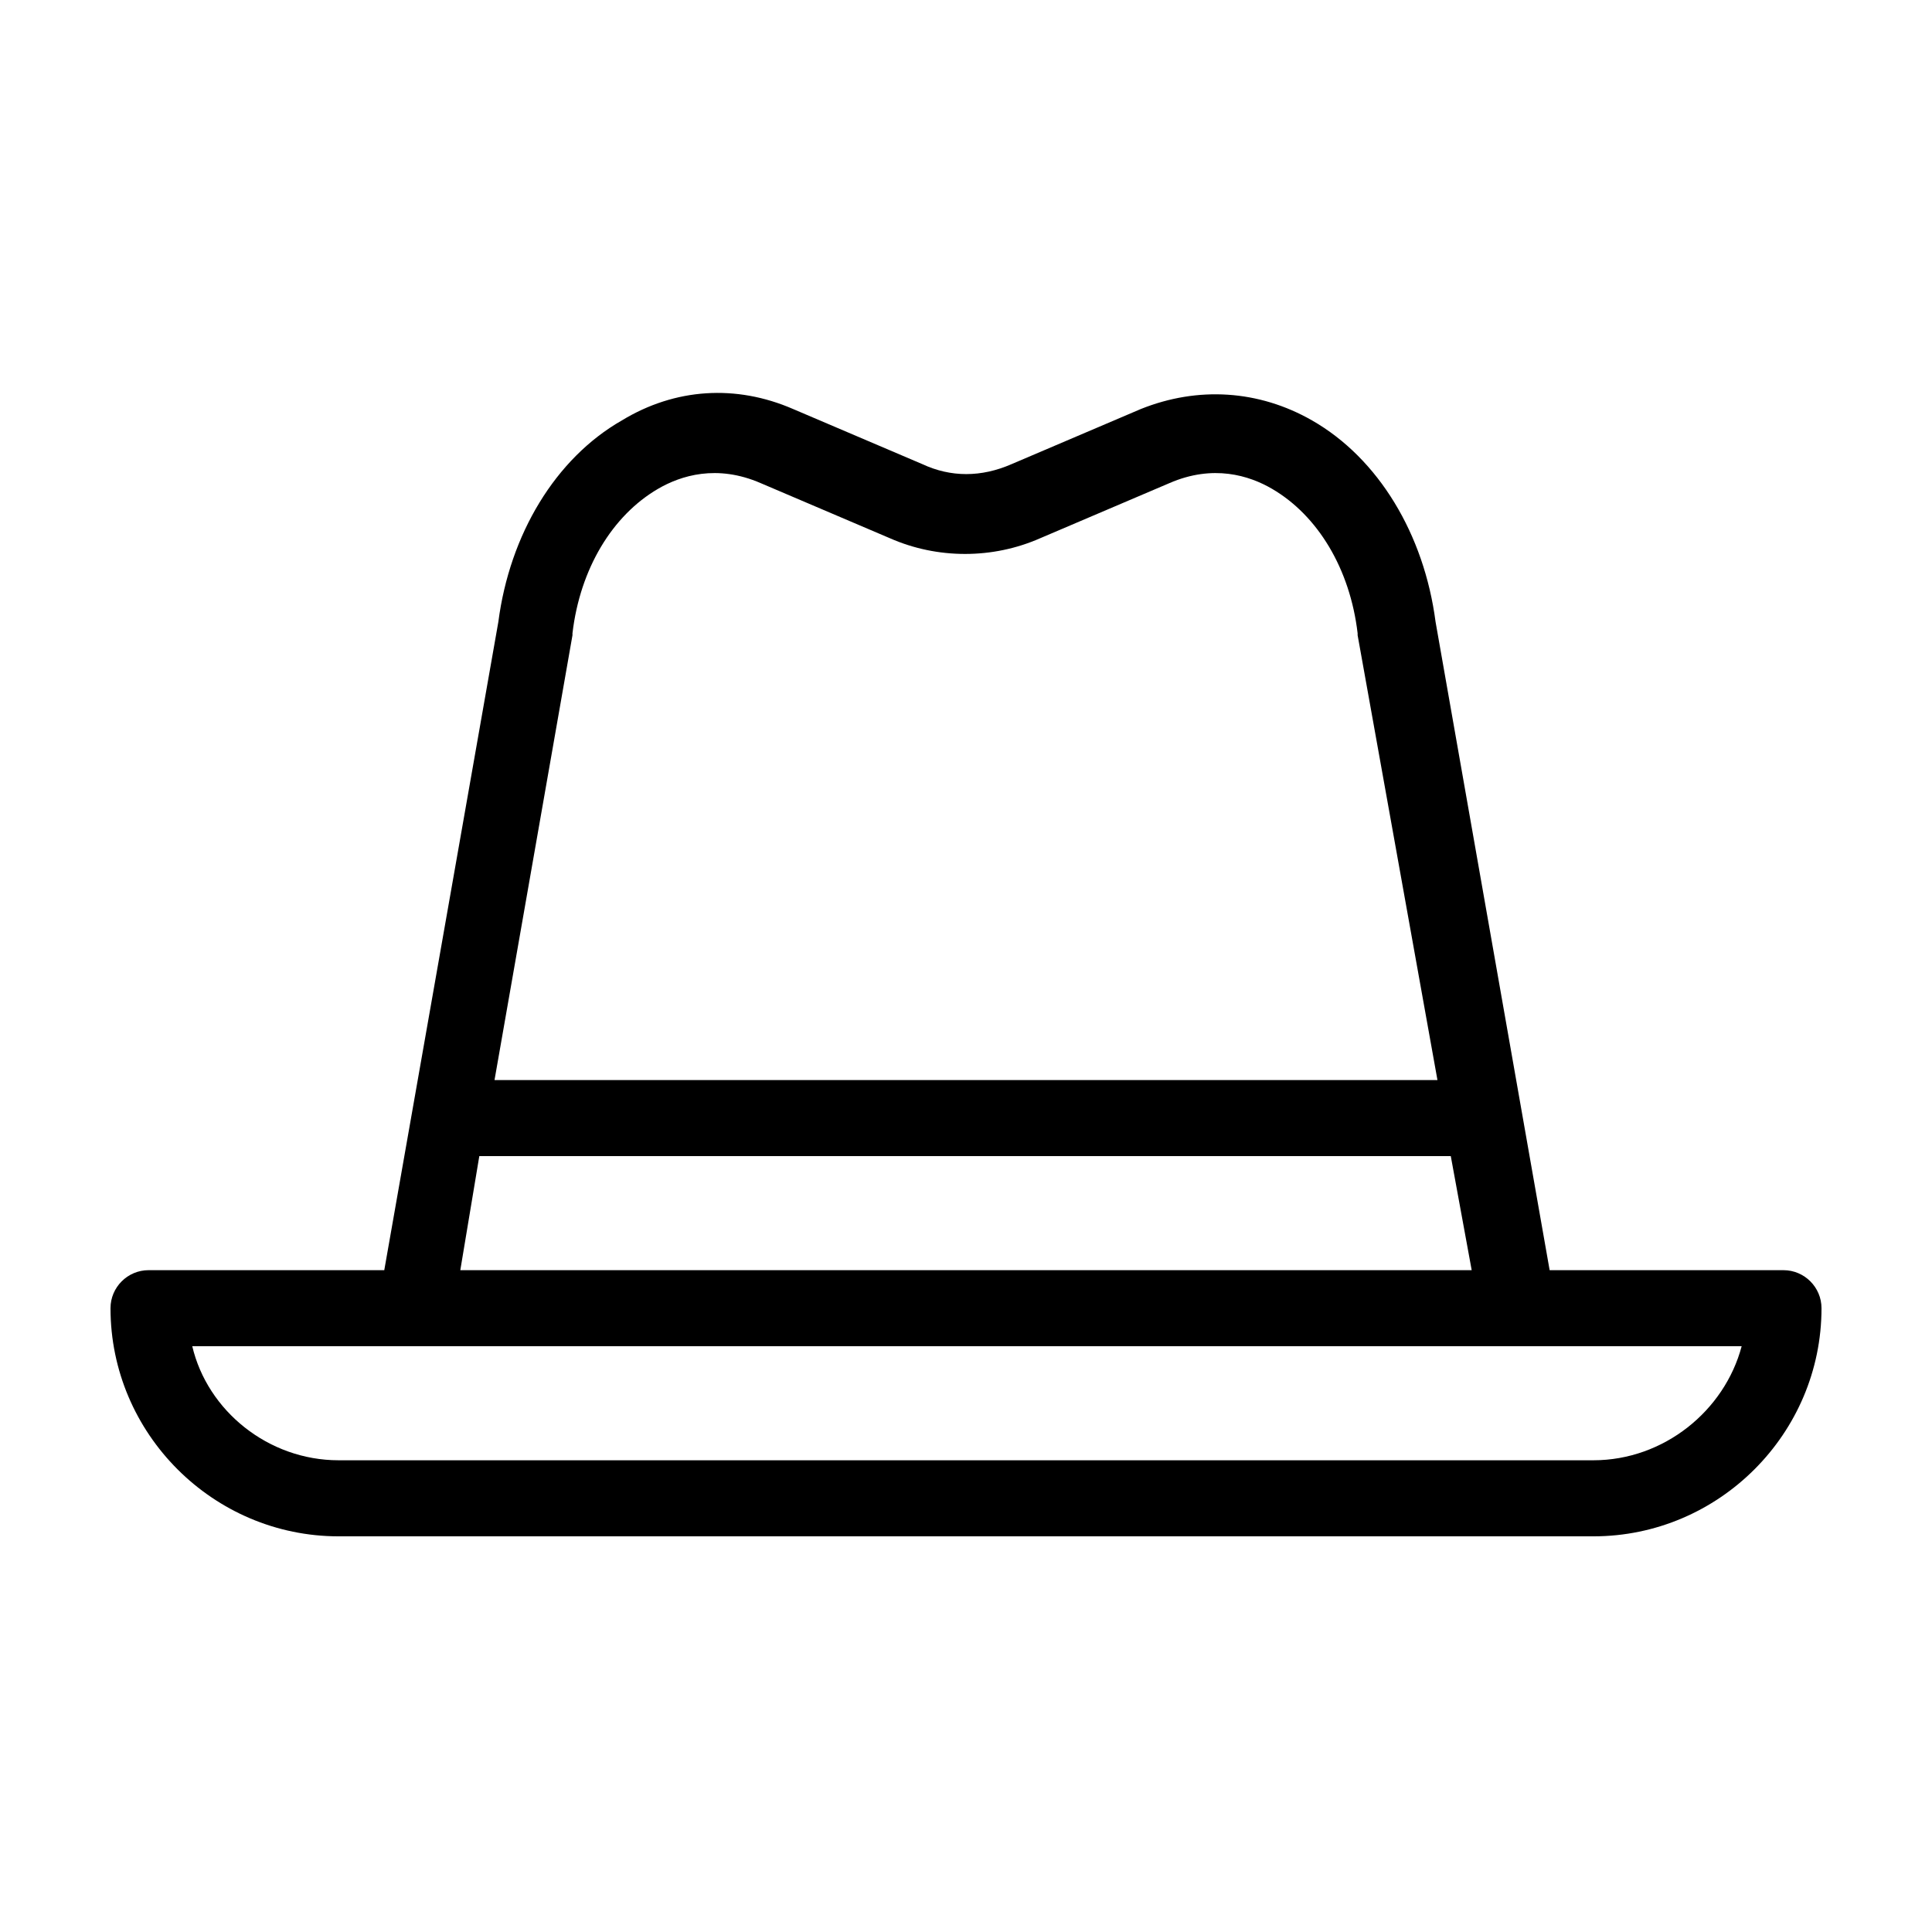
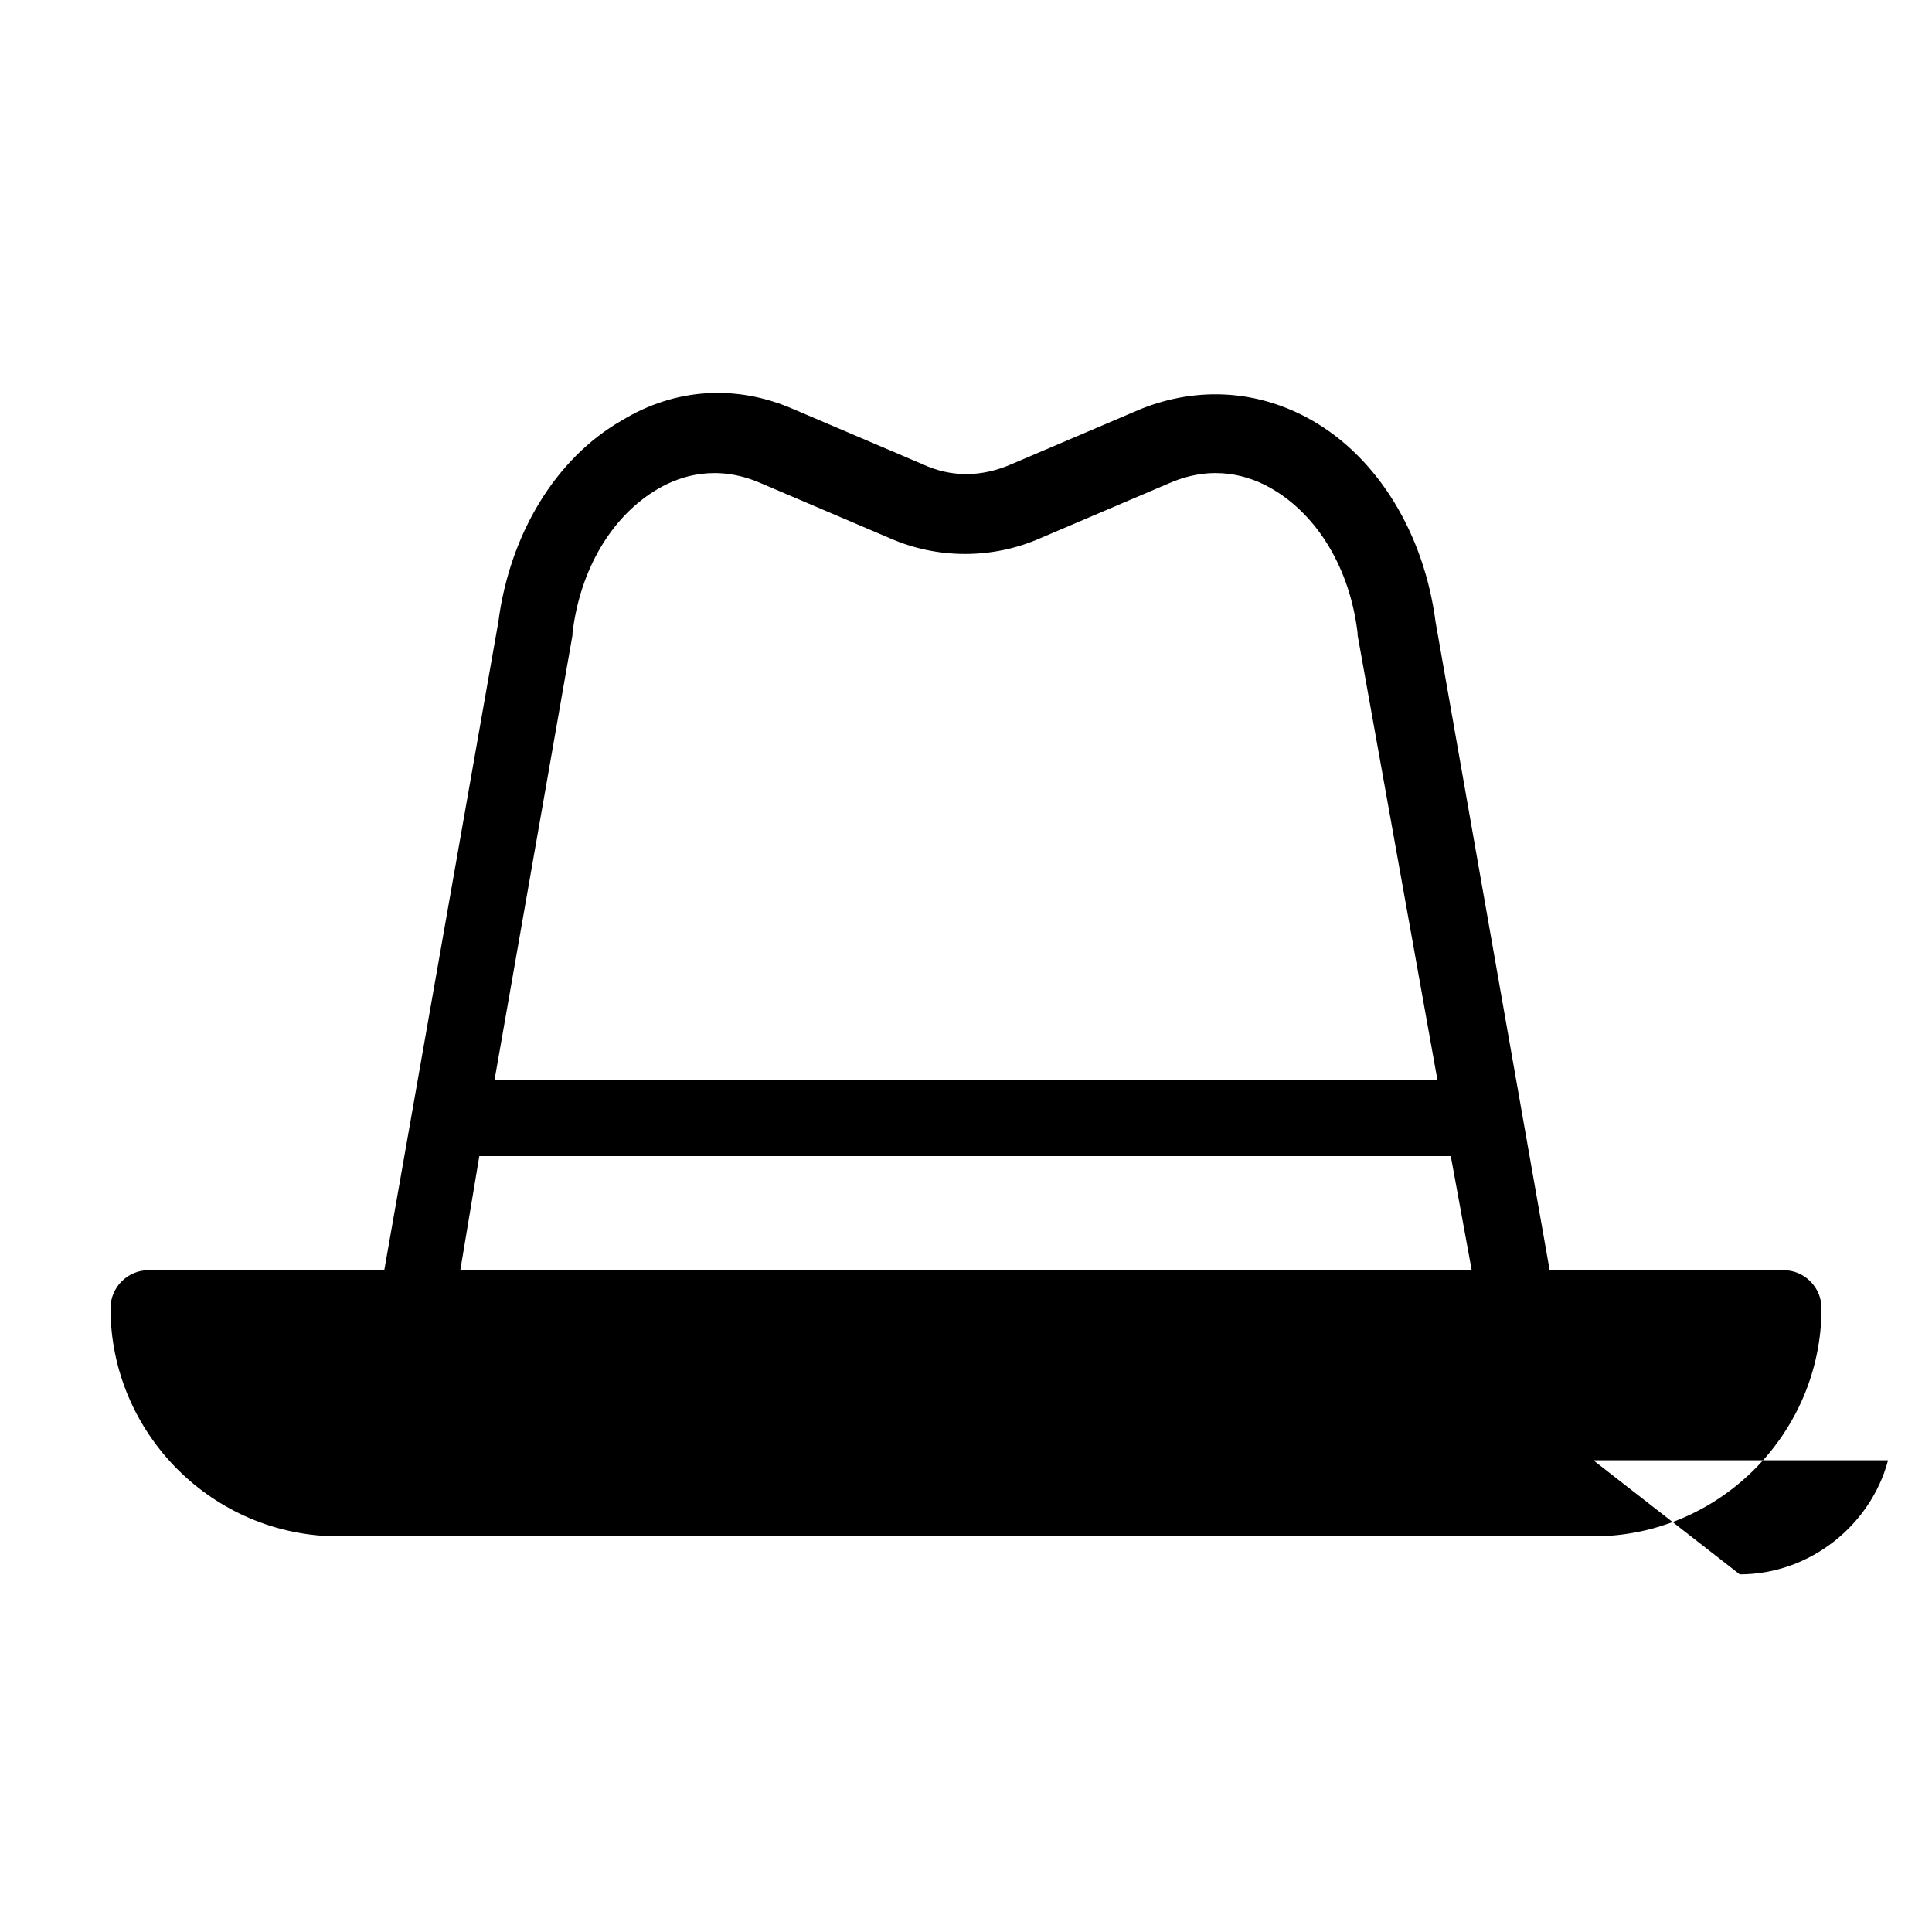
<svg xmlns="http://www.w3.org/2000/svg" fill="#000000" width="800px" height="800px" version="1.1" viewBox="144 144 512 512">
-   <path d="m616.64 480.61h-61.969l-30.23-171.8c-3.023-23.176-15.113-43.328-32.746-53.402-14.105-8.062-30.23-9.07-45.344-3.023l-34.258 14.609c-8.062 3.527-16.121 3.527-23.68 0l-34.258-14.609c-15.113-6.551-31.234-5.543-45.344 3.023-17.633 10.078-29.727 30.23-32.746 53.402l-30.23 171.8h-62.473c-5.543 0-10.078 4.535-10.078 10.078 0 33.25 27.207 60.457 60.457 60.457h332.52c33.25 0 60.457-27.207 60.457-60.457 0-5.547-4.531-10.078-10.074-10.078zm-320.93-168.27v-0.504c2.016-17.129 10.578-31.234 22.672-38.289 6.047-3.527 15.617-6.551 27.207-1.512l34.258 14.609c12.594 5.543 27.207 5.543 39.801 0l34.258-14.609c11.586-5.039 21.16-2.016 27.207 1.512 12.09 7.055 20.656 21.16 22.672 38.289v0.504l21.156 117.89h-249.89zm-24.688 138.04h257.45l5.543 30.23h-268.03zm295.23 80.609h-332.51c-18.641 0-34.762-13.098-38.793-30.23h410.61c-4.535 17.133-20.656 30.23-39.301 30.23z" />
+   <path d="m616.64 480.61h-61.969l-30.23-171.8c-3.023-23.176-15.113-43.328-32.746-53.402-14.105-8.062-30.23-9.07-45.344-3.023l-34.258 14.609c-8.062 3.527-16.121 3.527-23.68 0l-34.258-14.609c-15.113-6.551-31.234-5.543-45.344 3.023-17.633 10.078-29.727 30.23-32.746 53.402l-30.23 171.8h-62.473c-5.543 0-10.078 4.535-10.078 10.078 0 33.25 27.207 60.457 60.457 60.457h332.52c33.25 0 60.457-27.207 60.457-60.457 0-5.547-4.531-10.078-10.074-10.078zm-320.93-168.27v-0.504c2.016-17.129 10.578-31.234 22.672-38.289 6.047-3.527 15.617-6.551 27.207-1.512l34.258 14.609c12.594 5.543 27.207 5.543 39.801 0l34.258-14.609c11.586-5.039 21.16-2.016 27.207 1.512 12.09 7.055 20.656 21.16 22.672 38.289v0.504l21.156 117.89h-249.89zm-24.688 138.04h257.45l5.543 30.23h-268.03zm295.23 80.609h-332.51h410.61c-4.535 17.133-20.656 30.23-39.301 30.23z" />
</svg>